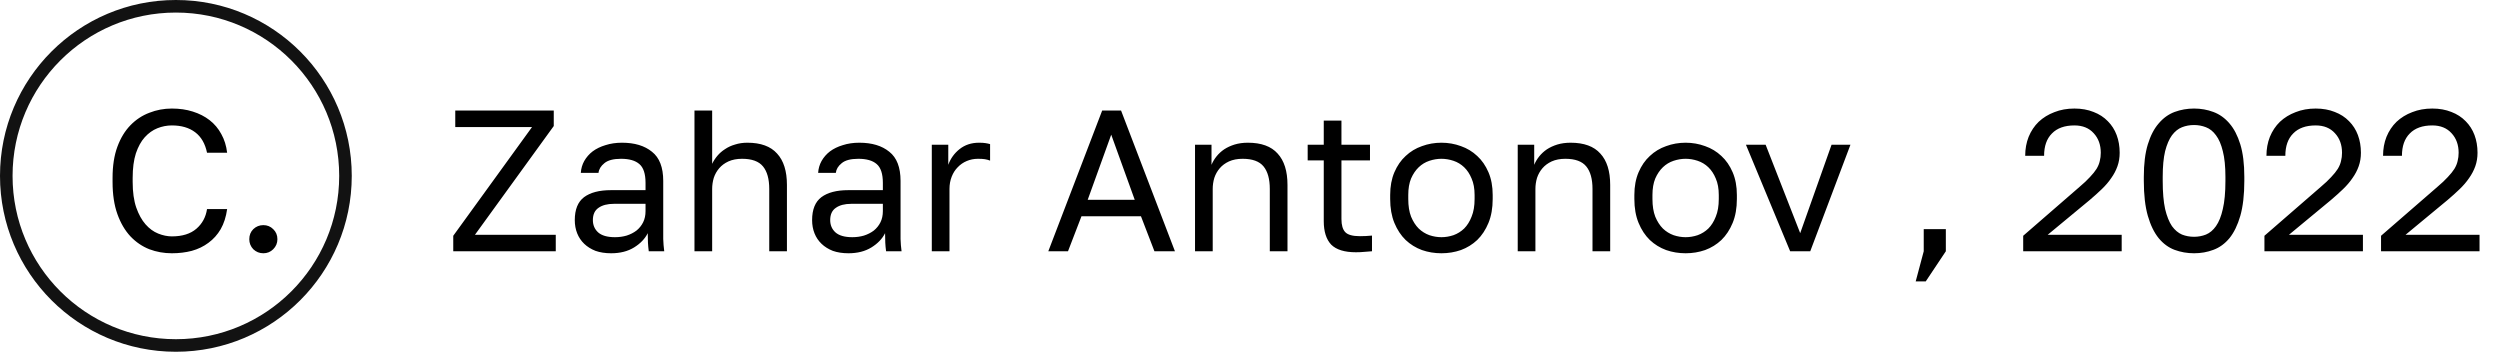
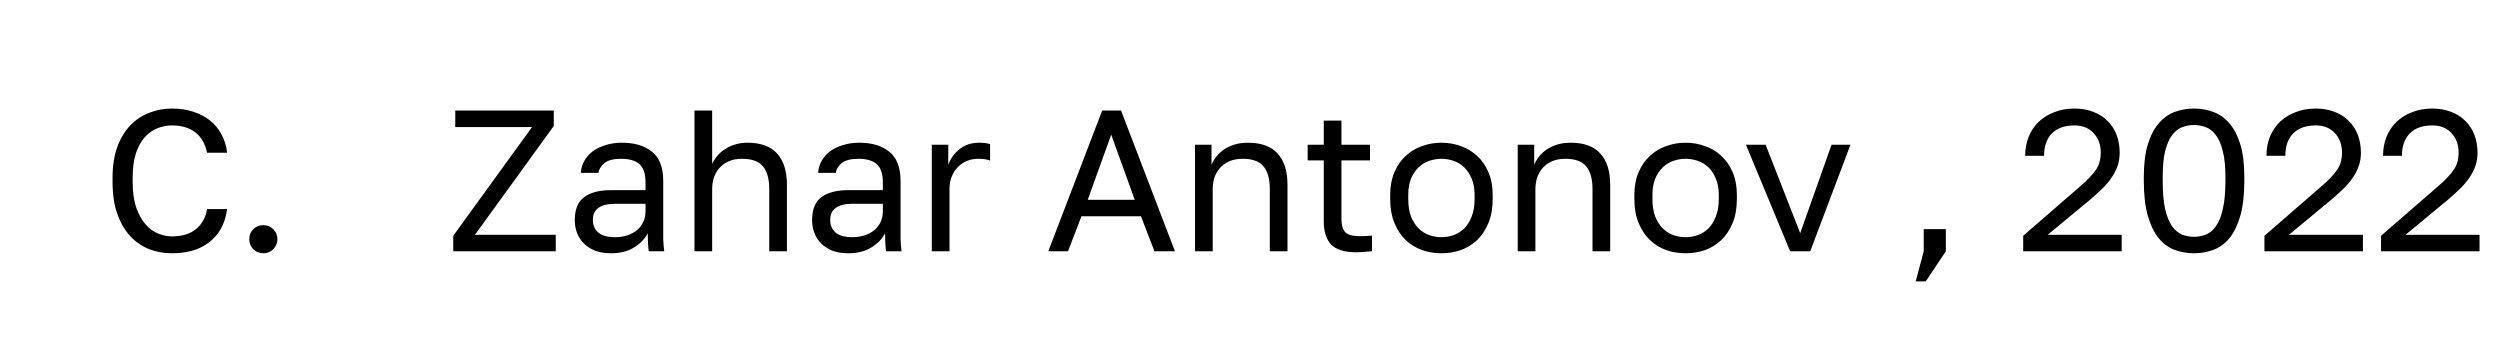
<svg xmlns="http://www.w3.org/2000/svg" width="199" height="28" viewBox="0 0 199 28" fill="none">
  <path d="M13.68 20.16C13.051 20.16 12.453 20.053 11.888 19.84C11.323 19.616 10.821 19.275 10.384 18.816C9.947 18.347 9.6 17.755 9.344 17.04C9.088 16.325 8.96 15.472 8.96 14.48V14.16C8.96 13.2 9.088 12.373 9.344 11.68C9.6 10.987 9.947 10.416 10.384 9.968C10.821 9.52 11.323 9.189 11.888 8.976C12.453 8.752 13.051 8.64 13.68 8.64C14.288 8.64 14.843 8.72 15.344 8.88C15.856 9.04 16.304 9.269 16.688 9.568C17.072 9.867 17.381 10.235 17.616 10.672C17.861 11.109 18.016 11.605 18.08 12.16H16.48C16.331 11.435 16.016 10.891 15.536 10.528C15.056 10.165 14.437 9.984 13.68 9.984C13.285 9.984 12.901 10.059 12.528 10.208C12.155 10.357 11.819 10.597 11.52 10.928C11.232 11.248 10.997 11.675 10.816 12.208C10.645 12.741 10.56 13.392 10.56 14.16V14.48C10.56 15.291 10.656 15.973 10.848 16.528C11.04 17.072 11.285 17.515 11.584 17.856C11.883 18.197 12.219 18.443 12.592 18.592C12.965 18.741 13.328 18.816 13.68 18.816C14.512 18.816 15.163 18.613 15.632 18.208C16.101 17.803 16.384 17.28 16.48 16.64H18.08C17.995 17.259 17.824 17.792 17.568 18.24C17.312 18.677 16.987 19.04 16.592 19.328C16.208 19.616 15.765 19.829 15.264 19.968C14.773 20.096 14.245 20.16 13.68 20.16ZM20.962 20.16C20.653 20.16 20.387 20.053 20.163 19.84C19.949 19.616 19.843 19.349 19.843 19.04C19.843 18.72 19.949 18.453 20.163 18.24C20.387 18.027 20.653 17.92 20.962 17.92C21.272 17.92 21.533 18.027 21.747 18.24C21.971 18.453 22.082 18.72 22.082 19.04C22.082 19.349 21.971 19.616 21.747 19.84C21.533 20.053 21.272 20.16 20.962 20.16ZM36.079 18.768L42.351 10.112H36.239V8.8H44.079V10.032L37.807 18.688H44.239V20H36.079V18.768ZM48.649 20.16C48.18 20.16 47.764 20.096 47.401 19.968C47.049 19.829 46.751 19.643 46.505 19.408C46.26 19.173 46.073 18.896 45.945 18.576C45.817 18.256 45.753 17.904 45.753 17.52C45.753 16.677 45.998 16.069 46.489 15.696C46.99 15.323 47.705 15.136 48.633 15.136H51.385V14.56C51.385 13.835 51.22 13.333 50.889 13.056C50.569 12.779 50.084 12.64 49.433 12.64C48.825 12.64 48.383 12.757 48.105 12.992C47.828 13.216 47.673 13.472 47.641 13.76H46.233C46.255 13.419 46.345 13.104 46.505 12.816C46.676 12.517 46.9 12.261 47.177 12.048C47.465 11.835 47.806 11.669 48.201 11.552C48.596 11.424 49.033 11.36 49.513 11.36C50.516 11.36 51.31 11.6 51.897 12.08C52.495 12.549 52.793 13.323 52.793 14.4V17.84C52.793 18.288 52.793 18.683 52.793 19.024C52.804 19.355 52.831 19.68 52.873 20H51.641C51.609 19.755 51.588 19.525 51.577 19.312C51.566 19.088 51.561 18.837 51.561 18.56C51.337 19.008 50.974 19.387 50.473 19.696C49.972 20.005 49.364 20.16 48.649 20.16ZM48.953 18.88C49.284 18.88 49.593 18.837 49.881 18.752C50.18 18.656 50.441 18.523 50.665 18.352C50.889 18.171 51.065 17.952 51.193 17.696C51.321 17.44 51.385 17.141 51.385 16.8V16.224H48.873C48.35 16.224 47.94 16.331 47.641 16.544C47.343 16.747 47.193 17.072 47.193 17.52C47.193 17.915 47.332 18.24 47.609 18.496C47.897 18.752 48.345 18.88 48.953 18.88ZM55.28 8.8H56.688V13.04C56.795 12.816 56.933 12.603 57.104 12.4C57.275 12.197 57.477 12.021 57.712 11.872C57.947 11.712 58.213 11.589 58.512 11.504C58.811 11.408 59.136 11.36 59.488 11.36C60.555 11.36 61.344 11.648 61.856 12.224C62.379 12.789 62.64 13.621 62.64 14.72V20H61.232V15.04C61.232 14.251 61.067 13.653 60.736 13.248C60.405 12.843 59.851 12.64 59.072 12.64C58.656 12.64 58.293 12.709 57.984 12.848C57.685 12.987 57.44 13.168 57.248 13.392C57.056 13.616 56.912 13.872 56.816 14.16C56.731 14.448 56.688 14.741 56.688 15.04V20H55.28V8.8ZM67.54 20.16C67.07 20.16 66.654 20.096 66.292 19.968C65.94 19.829 65.641 19.643 65.396 19.408C65.15 19.173 64.964 18.896 64.836 18.576C64.708 18.256 64.644 17.904 64.644 17.52C64.644 16.677 64.889 16.069 65.38 15.696C65.881 15.323 66.596 15.136 67.524 15.136H70.276V14.56C70.276 13.835 70.11 13.333 69.78 13.056C69.46 12.779 68.974 12.64 68.324 12.64C67.716 12.64 67.273 12.757 66.996 12.992C66.718 13.216 66.564 13.472 66.532 13.76H65.124C65.145 13.419 65.236 13.104 65.396 12.816C65.566 12.517 65.79 12.261 66.068 12.048C66.356 11.835 66.697 11.669 67.092 11.552C67.486 11.424 67.924 11.36 68.404 11.36C69.406 11.36 70.201 11.6 70.788 12.08C71.385 12.549 71.684 13.323 71.684 14.4V17.84C71.684 18.288 71.684 18.683 71.684 19.024C71.694 19.355 71.721 19.68 71.764 20H70.532C70.5 19.755 70.478 19.525 70.468 19.312C70.457 19.088 70.452 18.837 70.452 18.56C70.228 19.008 69.865 19.387 69.364 19.696C68.862 20.005 68.254 20.16 67.54 20.16ZM67.844 18.88C68.174 18.88 68.484 18.837 68.772 18.752C69.07 18.656 69.332 18.523 69.556 18.352C69.78 18.171 69.956 17.952 70.084 17.696C70.212 17.44 70.276 17.141 70.276 16.8V16.224H67.764C67.241 16.224 66.83 16.331 66.532 16.544C66.233 16.747 66.084 17.072 66.084 17.52C66.084 17.915 66.222 18.24 66.5 18.496C66.788 18.752 67.236 18.88 67.844 18.88ZM74.171 11.52H75.483V13.12C75.664 12.619 75.963 12.203 76.379 11.872C76.805 11.531 77.323 11.36 77.931 11.36C78.144 11.36 78.315 11.371 78.443 11.392C78.581 11.413 78.704 11.44 78.811 11.472V12.784C78.672 12.731 78.533 12.693 78.395 12.672C78.267 12.651 78.085 12.64 77.851 12.64C77.531 12.64 77.232 12.699 76.955 12.816C76.677 12.933 76.437 13.099 76.235 13.312C76.032 13.515 75.872 13.765 75.755 14.064C75.637 14.363 75.579 14.688 75.579 15.04V20H74.171V11.52ZM90.821 17.216H86.085L85.013 20H83.445L87.733 8.8H89.237L93.525 20H91.893L90.821 17.216ZM86.581 15.904H90.325L88.453 10.72L86.581 15.904ZM95.124 11.52H96.436V13.12C96.532 12.885 96.665 12.661 96.836 12.448C97.006 12.235 97.209 12.048 97.444 11.888C97.689 11.728 97.966 11.6 98.276 11.504C98.596 11.408 98.948 11.36 99.332 11.36C100.398 11.36 101.188 11.648 101.7 12.224C102.222 12.789 102.484 13.621 102.484 14.72V20H101.076V15.04C101.076 14.251 100.91 13.653 100.58 13.248C100.249 12.843 99.694 12.64 98.916 12.64C98.5 12.64 98.137 12.709 97.828 12.848C97.529 12.987 97.284 13.168 97.092 13.392C96.9 13.616 96.756 13.872 96.66 14.16C96.574 14.448 96.532 14.741 96.532 15.04V20H95.124V11.52ZM107.931 20.08C107.025 20.08 106.369 19.877 105.963 19.472C105.569 19.056 105.371 18.432 105.371 17.6V12.768H104.091V11.52H105.371V9.6H106.779V11.52H109.051V12.768H106.779V17.44C106.779 17.92 106.881 18.267 107.083 18.48C107.286 18.693 107.675 18.8 108.251 18.8C108.571 18.8 108.891 18.784 109.211 18.752V20C109.009 20.021 108.806 20.037 108.603 20.048C108.401 20.069 108.177 20.08 107.931 20.08ZM114.738 20.16C114.194 20.16 113.676 20.075 113.186 19.904C112.695 19.723 112.263 19.456 111.89 19.104C111.516 18.741 111.218 18.288 110.993 17.744C110.77 17.2 110.658 16.565 110.658 15.84V15.52C110.658 14.837 110.77 14.235 110.993 13.712C111.218 13.189 111.516 12.757 111.89 12.416C112.263 12.064 112.695 11.803 113.186 11.632C113.676 11.451 114.194 11.36 114.738 11.36C115.282 11.36 115.799 11.451 116.29 11.632C116.78 11.803 117.212 12.064 117.586 12.416C117.959 12.757 118.258 13.189 118.482 13.712C118.706 14.235 118.818 14.837 118.818 15.52V15.84C118.818 16.565 118.706 17.2 118.482 17.744C118.258 18.288 117.959 18.741 117.586 19.104C117.212 19.456 116.78 19.723 116.29 19.904C115.799 20.075 115.282 20.16 114.738 20.16ZM114.738 18.88C115.058 18.88 115.378 18.827 115.698 18.72C116.018 18.603 116.3 18.427 116.546 18.192C116.791 17.947 116.988 17.632 117.138 17.248C117.298 16.864 117.378 16.395 117.378 15.84V15.52C117.378 15.008 117.298 14.571 117.138 14.208C116.988 13.845 116.791 13.547 116.546 13.312C116.3 13.077 116.018 12.907 115.698 12.8C115.378 12.693 115.058 12.64 114.738 12.64C114.418 12.64 114.098 12.693 113.778 12.8C113.458 12.907 113.175 13.077 112.93 13.312C112.684 13.547 112.482 13.845 112.322 14.208C112.172 14.571 112.098 15.008 112.098 15.52V15.84C112.098 16.395 112.172 16.864 112.322 17.248C112.482 17.632 112.684 17.947 112.93 18.192C113.175 18.427 113.458 18.603 113.778 18.72C114.098 18.827 114.418 18.88 114.738 18.88ZM120.811 11.52H122.123V13.12C122.219 12.885 122.353 12.661 122.523 12.448C122.694 12.235 122.897 12.048 123.131 11.888C123.377 11.728 123.654 11.6 123.963 11.504C124.283 11.408 124.635 11.36 125.019 11.36C126.086 11.36 126.875 11.648 127.387 12.224C127.91 12.789 128.171 13.621 128.171 14.72V20H126.763V15.04C126.763 14.251 126.598 13.653 126.267 13.248C125.937 12.843 125.382 12.64 124.603 12.64C124.187 12.64 123.825 12.709 123.515 12.848C123.217 12.987 122.971 13.168 122.779 13.392C122.587 13.616 122.443 13.872 122.347 14.16C122.262 14.448 122.219 14.741 122.219 15.04V20H120.811V11.52ZM134.175 20.16C133.631 20.16 133.114 20.075 132.623 19.904C132.132 19.723 131.7 19.456 131.327 19.104C130.954 18.741 130.655 18.288 130.431 17.744C130.207 17.2 130.095 16.565 130.095 15.84V15.52C130.095 14.837 130.207 14.235 130.431 13.712C130.655 13.189 130.954 12.757 131.327 12.416C131.7 12.064 132.132 11.803 132.623 11.632C133.114 11.451 133.631 11.36 134.175 11.36C134.719 11.36 135.236 11.451 135.727 11.632C136.218 11.803 136.65 12.064 137.023 12.416C137.396 12.757 137.695 13.189 137.919 13.712C138.143 14.235 138.255 14.837 138.255 15.52V15.84C138.255 16.565 138.143 17.2 137.919 17.744C137.695 18.288 137.396 18.741 137.023 19.104C136.65 19.456 136.218 19.723 135.727 19.904C135.236 20.075 134.719 20.16 134.175 20.16ZM134.175 18.88C134.495 18.88 134.815 18.827 135.135 18.72C135.455 18.603 135.738 18.427 135.983 18.192C136.228 17.947 136.426 17.632 136.575 17.248C136.735 16.864 136.815 16.395 136.815 15.84V15.52C136.815 15.008 136.735 14.571 136.575 14.208C136.426 13.845 136.228 13.547 135.983 13.312C135.738 13.077 135.455 12.907 135.135 12.8C134.815 12.693 134.495 12.64 134.175 12.64C133.855 12.64 133.535 12.693 133.215 12.8C132.895 12.907 132.612 13.077 132.367 13.312C132.122 13.547 131.919 13.845 131.759 14.208C131.61 14.571 131.535 15.008 131.535 15.52V15.84C131.535 16.395 131.61 16.864 131.759 17.248C131.919 17.632 132.122 17.947 132.367 18.192C132.612 18.427 132.895 18.603 133.215 18.72C133.535 18.827 133.855 18.88 134.175 18.88ZM138.976 11.52H140.544L143.296 18.56L145.792 11.52H147.296L144.096 20H142.496L138.976 11.52ZM153.129 20V18.24H154.889V20L153.289 22.4H152.489L153.129 20ZM161.046 18.768L165.526 14.88C165.868 14.592 166.145 14.331 166.358 14.096C166.582 13.861 166.758 13.643 166.886 13.44C167.014 13.227 167.1 13.019 167.142 12.816C167.196 12.613 167.222 12.395 167.222 12.16C167.222 11.531 167.036 11.013 166.662 10.608C166.289 10.192 165.777 9.984 165.126 9.984C164.348 9.984 163.75 10.197 163.334 10.624C162.918 11.04 162.71 11.632 162.71 12.4H161.206C161.206 11.856 161.297 11.355 161.478 10.896C161.67 10.427 161.937 10.027 162.278 9.696C162.63 9.365 163.046 9.109 163.526 8.928C164.006 8.736 164.54 8.64 165.126 8.64C165.692 8.64 166.198 8.731 166.646 8.912C167.094 9.083 167.473 9.328 167.782 9.648C168.092 9.957 168.326 10.325 168.486 10.752C168.646 11.179 168.726 11.648 168.726 12.16C168.726 12.544 168.668 12.901 168.55 13.232C168.433 13.563 168.268 13.877 168.054 14.176C167.852 14.475 167.601 14.768 167.302 15.056C167.014 15.333 166.694 15.621 166.342 15.92L162.998 18.688H168.886V20H161.046V18.768ZM174.648 20.16C174.104 20.16 173.586 20.069 173.096 19.888C172.616 19.707 172.194 19.397 171.832 18.96C171.469 18.512 171.181 17.92 170.968 17.184C170.754 16.437 170.648 15.509 170.648 14.4V14.08C170.648 13.045 170.754 12.181 170.968 11.488C171.181 10.795 171.469 10.24 171.832 9.824C172.194 9.397 172.616 9.093 173.096 8.912C173.586 8.731 174.104 8.64 174.648 8.64C175.192 8.64 175.704 8.731 176.184 8.912C176.674 9.093 177.101 9.397 177.464 9.824C177.826 10.24 178.114 10.795 178.328 11.488C178.541 12.181 178.648 13.045 178.648 14.08V14.4C178.648 15.509 178.541 16.437 178.328 17.184C178.114 17.92 177.826 18.512 177.464 18.96C177.101 19.397 176.674 19.707 176.184 19.888C175.704 20.069 175.192 20.16 174.648 20.16ZM174.648 18.848C174.978 18.848 175.293 18.789 175.592 18.672C175.901 18.544 176.168 18.32 176.392 18C176.626 17.669 176.808 17.216 176.936 16.64C177.074 16.064 177.144 15.317 177.144 14.4V14.08C177.144 13.248 177.074 12.565 176.936 12.032C176.808 11.499 176.626 11.077 176.392 10.768C176.168 10.459 175.901 10.245 175.592 10.128C175.293 10.011 174.978 9.952 174.648 9.952C174.306 9.952 173.986 10.011 173.688 10.128C173.389 10.245 173.122 10.459 172.888 10.768C172.664 11.077 172.482 11.499 172.344 12.032C172.216 12.565 172.152 13.248 172.152 14.08V14.4C172.152 15.317 172.216 16.064 172.344 16.64C172.482 17.216 172.664 17.669 172.888 18C173.122 18.32 173.389 18.544 173.688 18.672C173.986 18.789 174.306 18.848 174.648 18.848ZM180.249 18.768L184.729 14.88C185.071 14.592 185.348 14.331 185.561 14.096C185.785 13.861 185.961 13.643 186.089 13.44C186.217 13.227 186.303 13.019 186.345 12.816C186.399 12.613 186.425 12.395 186.425 12.16C186.425 11.531 186.239 11.013 185.865 10.608C185.492 10.192 184.98 9.984 184.329 9.984C183.551 9.984 182.953 10.197 182.537 10.624C182.121 11.04 181.913 11.632 181.913 12.4H180.409C180.409 11.856 180.5 11.355 180.681 10.896C180.873 10.427 181.14 10.027 181.481 9.696C181.833 9.365 182.249 9.109 182.729 8.928C183.209 8.736 183.743 8.64 184.329 8.64C184.895 8.64 185.401 8.731 185.849 8.912C186.297 9.083 186.676 9.328 186.985 9.648C187.295 9.957 187.529 10.325 187.689 10.752C187.849 11.179 187.929 11.648 187.929 12.16C187.929 12.544 187.871 12.901 187.753 13.232C187.636 13.563 187.471 13.877 187.257 14.176C187.055 14.475 186.804 14.768 186.505 15.056C186.217 15.333 185.897 15.621 185.545 15.92L182.201 18.688H188.089V20H180.249V18.768ZM189.531 18.768L194.011 14.88C194.352 14.592 194.629 14.331 194.843 14.096C195.067 13.861 195.243 13.643 195.371 13.44C195.499 13.227 195.584 13.019 195.627 12.816C195.68 12.613 195.707 12.395 195.707 12.16C195.707 11.531 195.52 11.013 195.147 10.608C194.773 10.192 194.261 9.984 193.611 9.984C192.832 9.984 192.235 10.197 191.819 10.624C191.403 11.04 191.195 11.632 191.195 12.4H189.691C189.691 11.856 189.781 11.355 189.963 10.896C190.155 10.427 190.421 10.027 190.763 9.696C191.115 9.365 191.531 9.109 192.011 8.928C192.491 8.736 193.024 8.64 193.611 8.64C194.176 8.64 194.683 8.731 195.131 8.912C195.579 9.083 195.957 9.328 196.267 9.648C196.576 9.957 196.811 10.325 196.971 10.752C197.131 11.179 197.211 11.648 197.211 12.16C197.211 12.544 197.152 12.901 197.035 13.232C196.917 13.563 196.752 13.877 196.539 14.176C196.336 14.475 196.085 14.768 195.787 15.056C195.499 15.333 195.179 15.621 194.827 15.92L191.483 18.688H197.371V20H189.531V18.768Z" fill="black" />
-   <circle cx="14" cy="14" r="13.5" stroke="#121212" />
</svg>